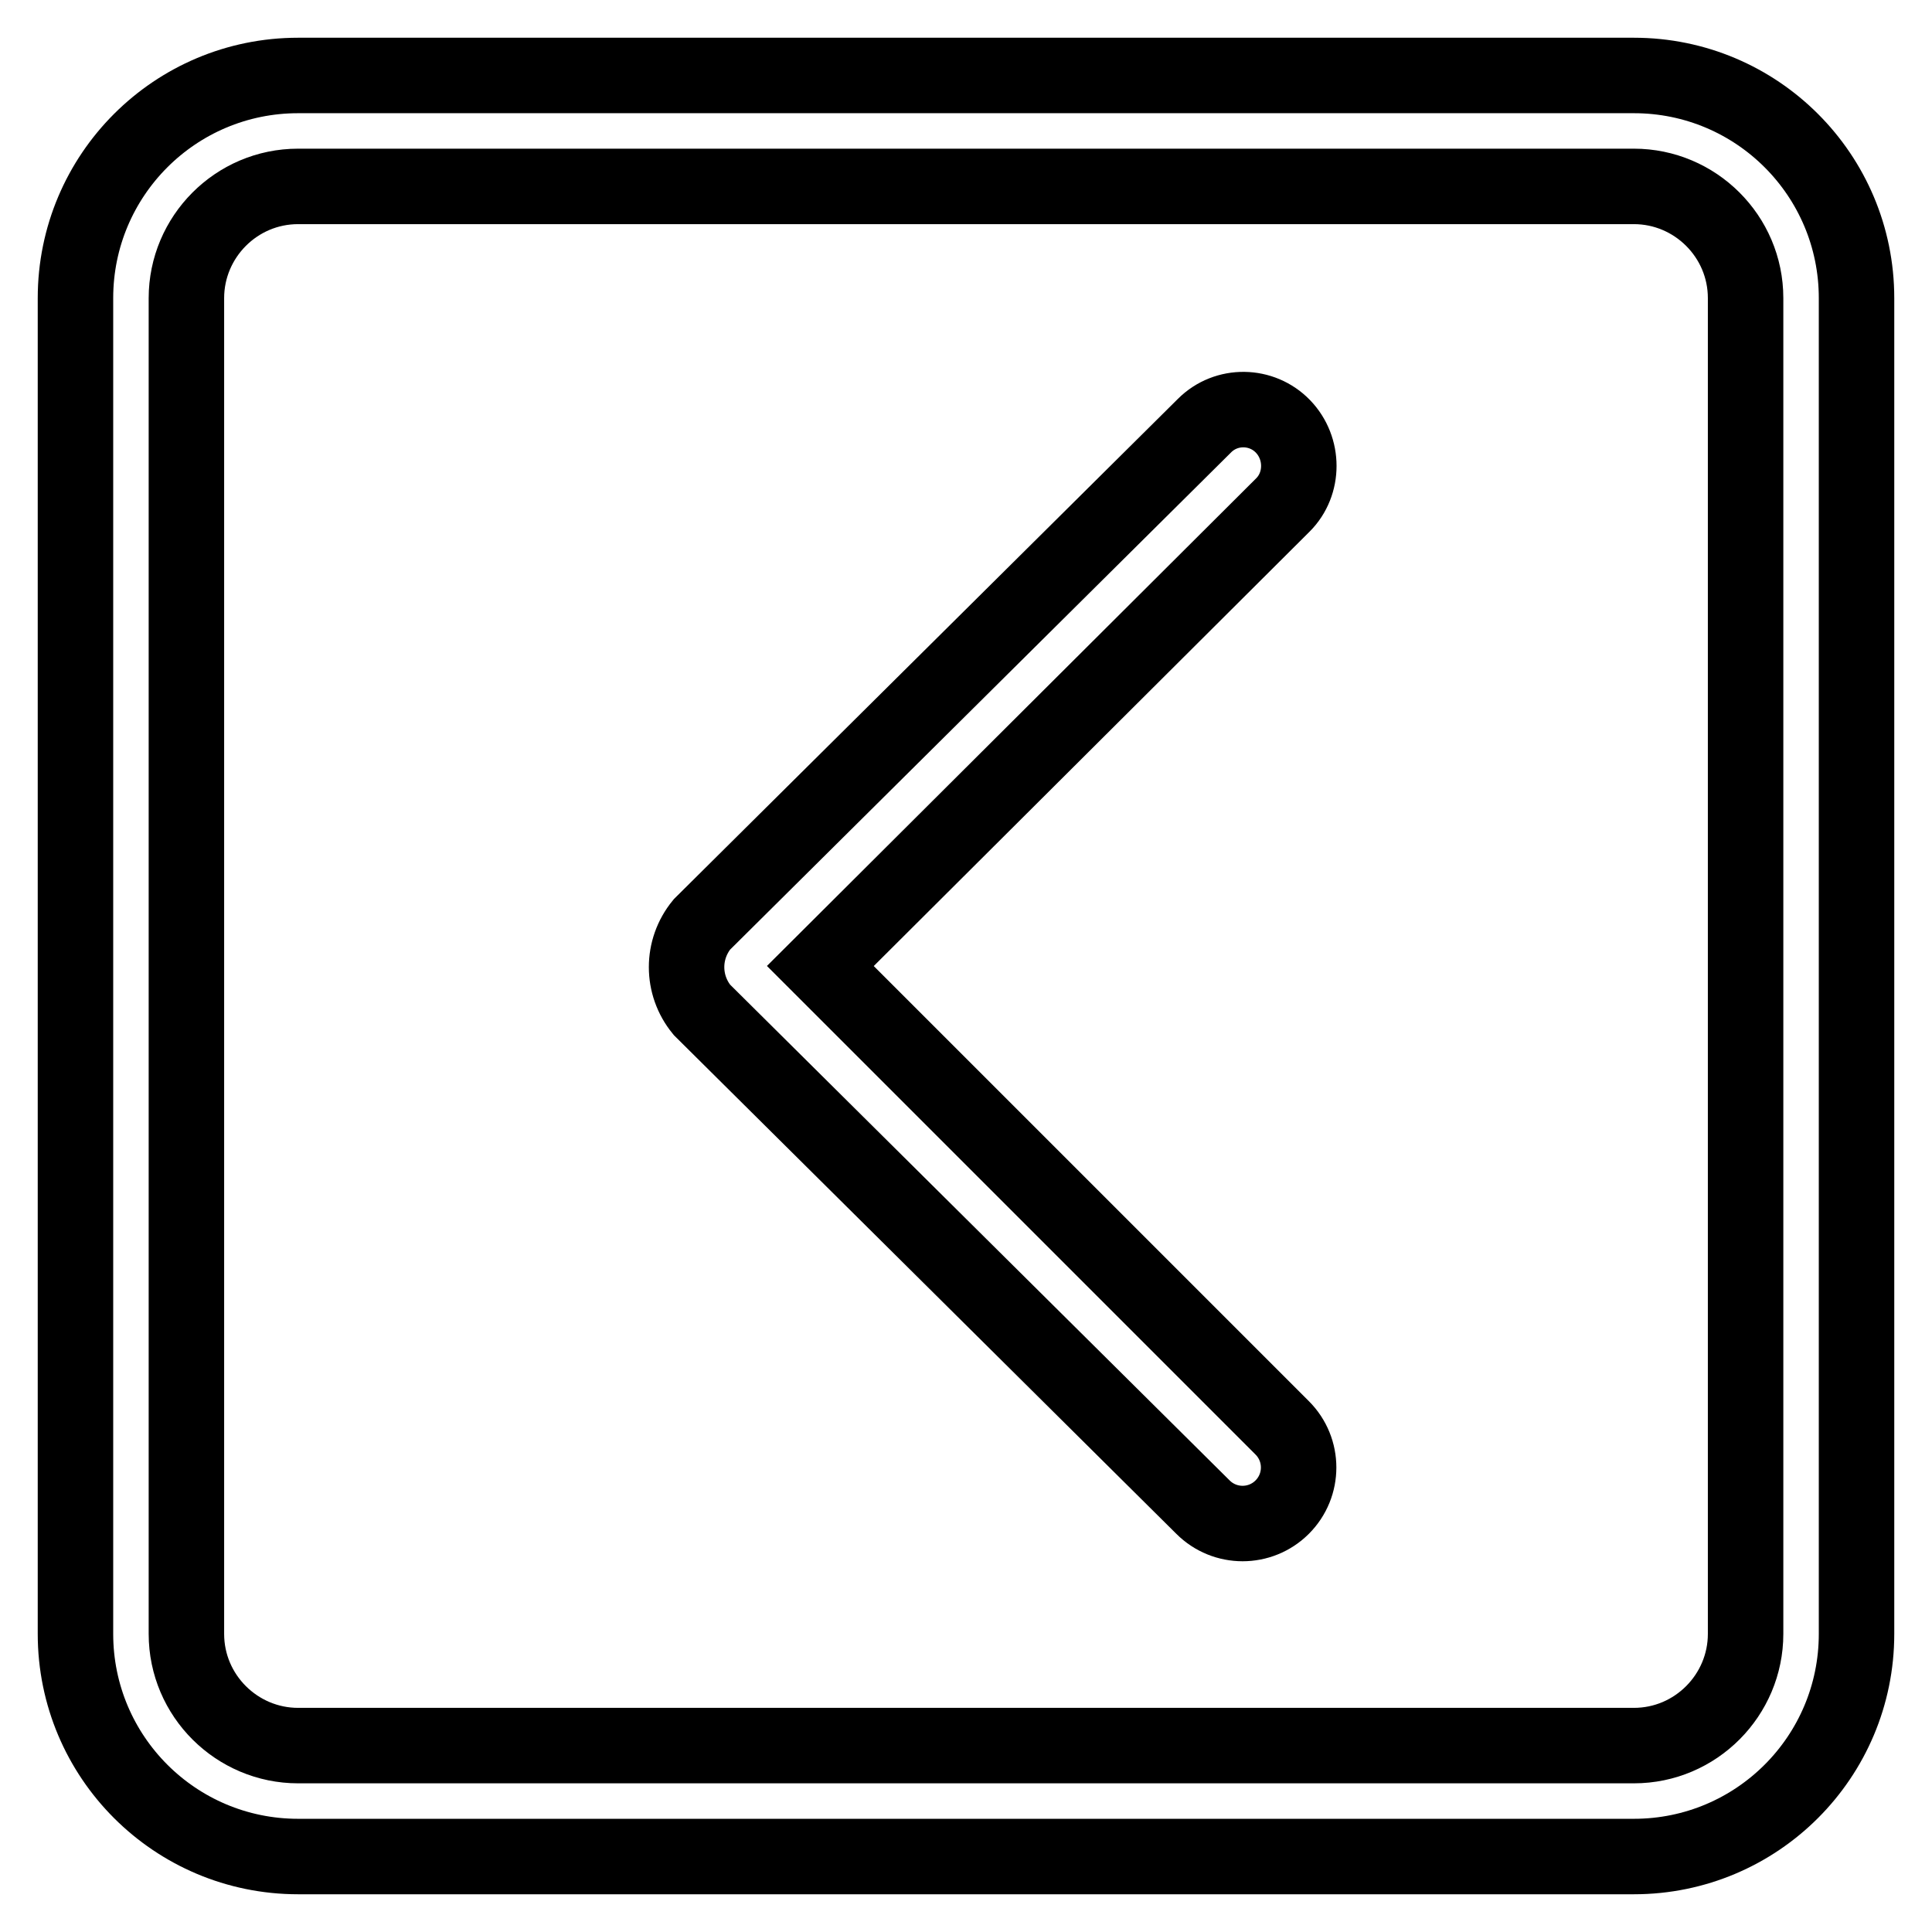
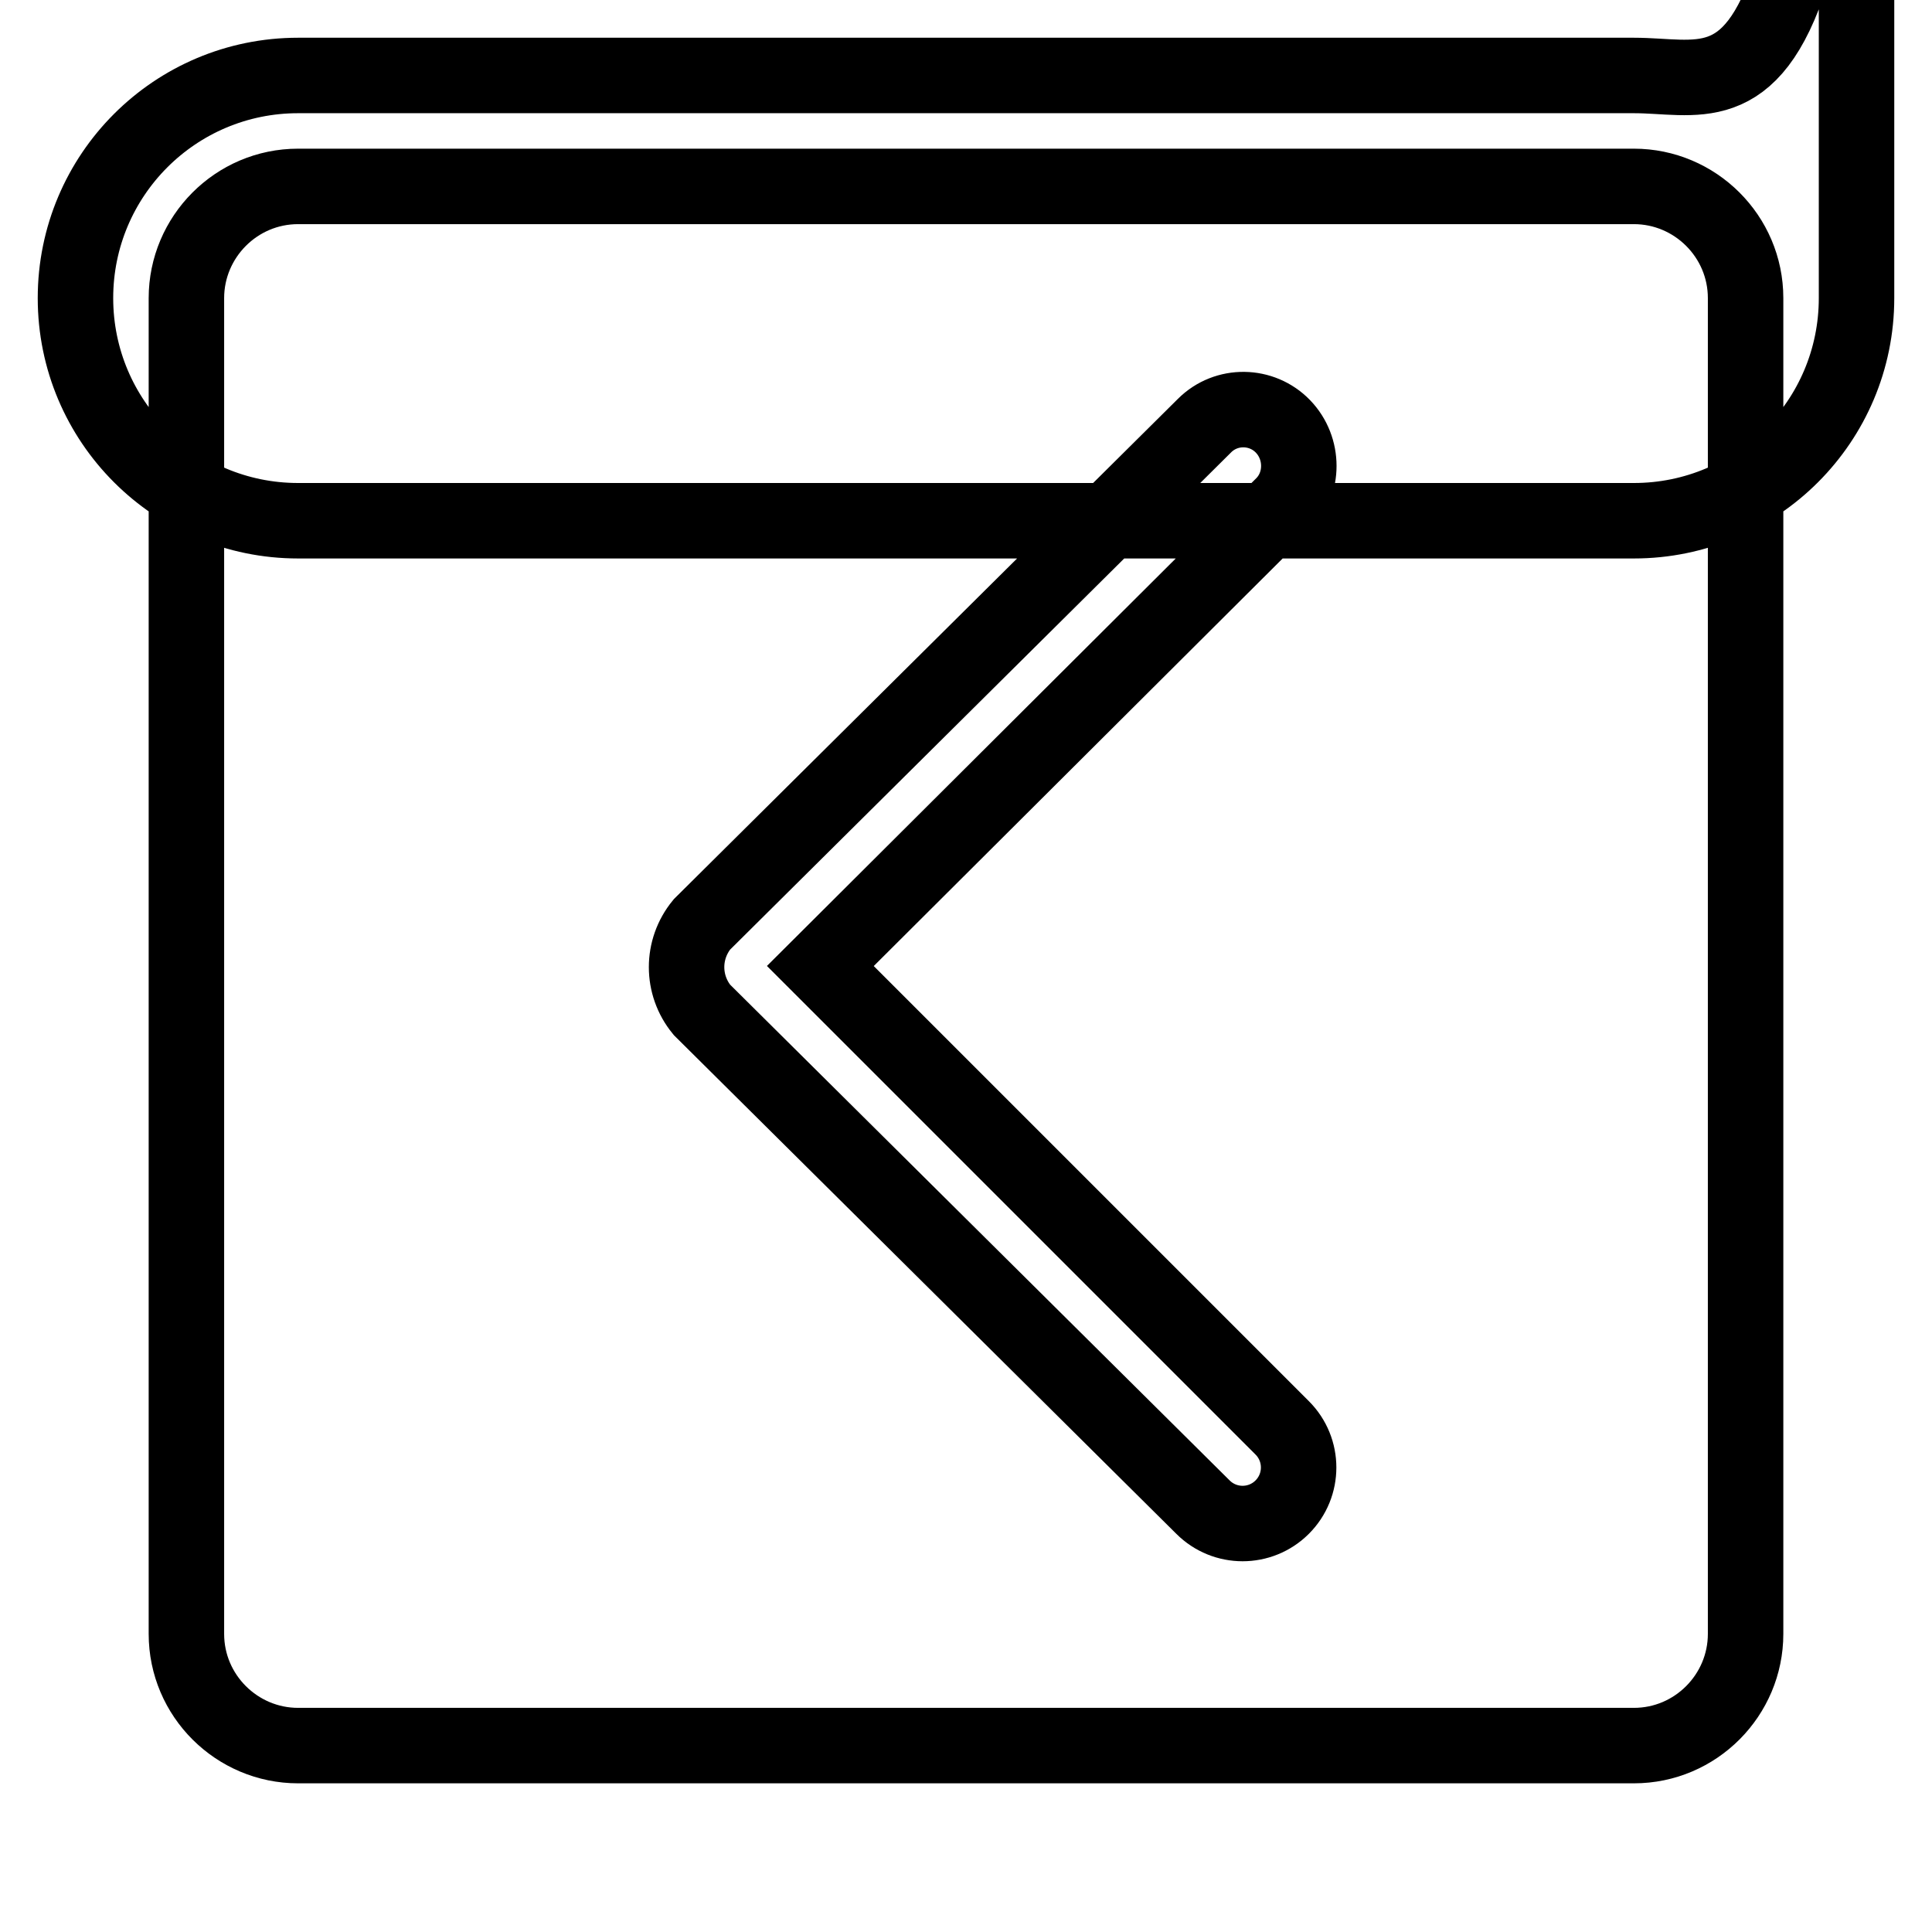
<svg xmlns="http://www.w3.org/2000/svg" version="1.1" x="0px" y="0px" viewBox="0 0 256 256" enable-background="new 0 0 256 256" xml:space="preserve">
  <g>
-     <path stroke-width="10" fill-opacity="0" stroke="#000000" d="M170,56.5c-2.8-2.9-7.5-3-10.4-0.1c0,0-0.1,0.1-0.1,0.1L93,122.5c-2.7,3.3-2.7,8,0,11.3l66.4,65.9 c2.9,2.9,7.6,2.9,10.5,0c2.9-2.9,2.9-7.6,0-10.5L108.7,128L170,66.9C172.8,64.1,172.8,59.4,170,56.5z M216.5,10h-177 C23.2,10,10,23.2,10,39.5v177c0,16.3,13.2,29.5,29.5,29.5h177c16.3,0,29.5-13.2,29.5-29.5v-177C246,23.2,232.8,10,216.5,10z  M231.3,216.5c0,8.1-6.6,14.8-14.8,14.8h-177c-8.1,0-14.8-6.6-14.8-14.8v-177c0-8.1,6.6-14.8,14.8-14.8h177 c8.1,0,14.8,6.6,14.8,14.8V216.5z" />
+     <path stroke-width="10" fill-opacity="0" stroke="#000000" d="M170,56.5c-2.8-2.9-7.5-3-10.4-0.1c0,0-0.1,0.1-0.1,0.1L93,122.5c-2.7,3.3-2.7,8,0,11.3l66.4,65.9 c2.9,2.9,7.6,2.9,10.5,0c2.9-2.9,2.9-7.6,0-10.5L108.7,128L170,66.9C172.8,64.1,172.8,59.4,170,56.5z M216.5,10h-177 C23.2,10,10,23.2,10,39.5c0,16.3,13.2,29.5,29.5,29.5h177c16.3,0,29.5-13.2,29.5-29.5v-177C246,23.2,232.8,10,216.5,10z  M231.3,216.5c0,8.1-6.6,14.8-14.8,14.8h-177c-8.1,0-14.8-6.6-14.8-14.8v-177c0-8.1,6.6-14.8,14.8-14.8h177 c8.1,0,14.8,6.6,14.8,14.8V216.5z" />
  </g>
</svg>